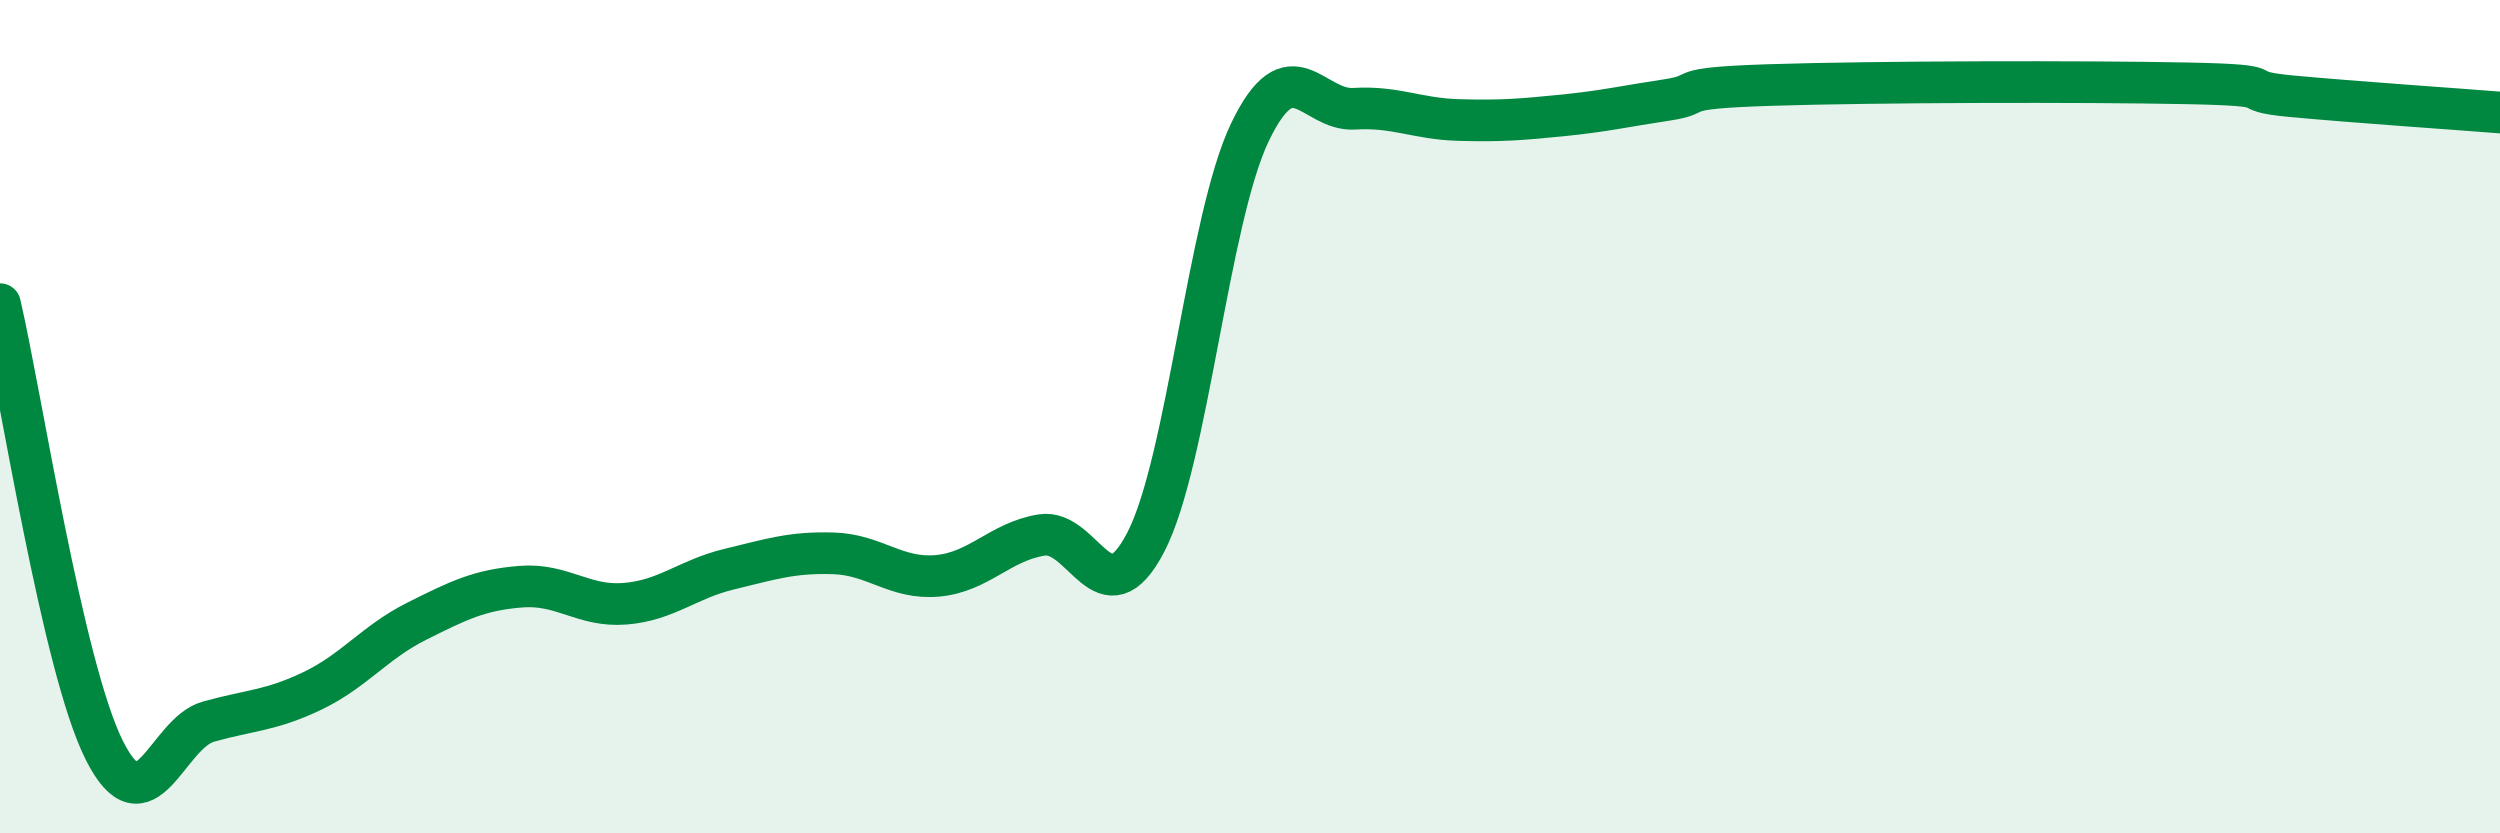
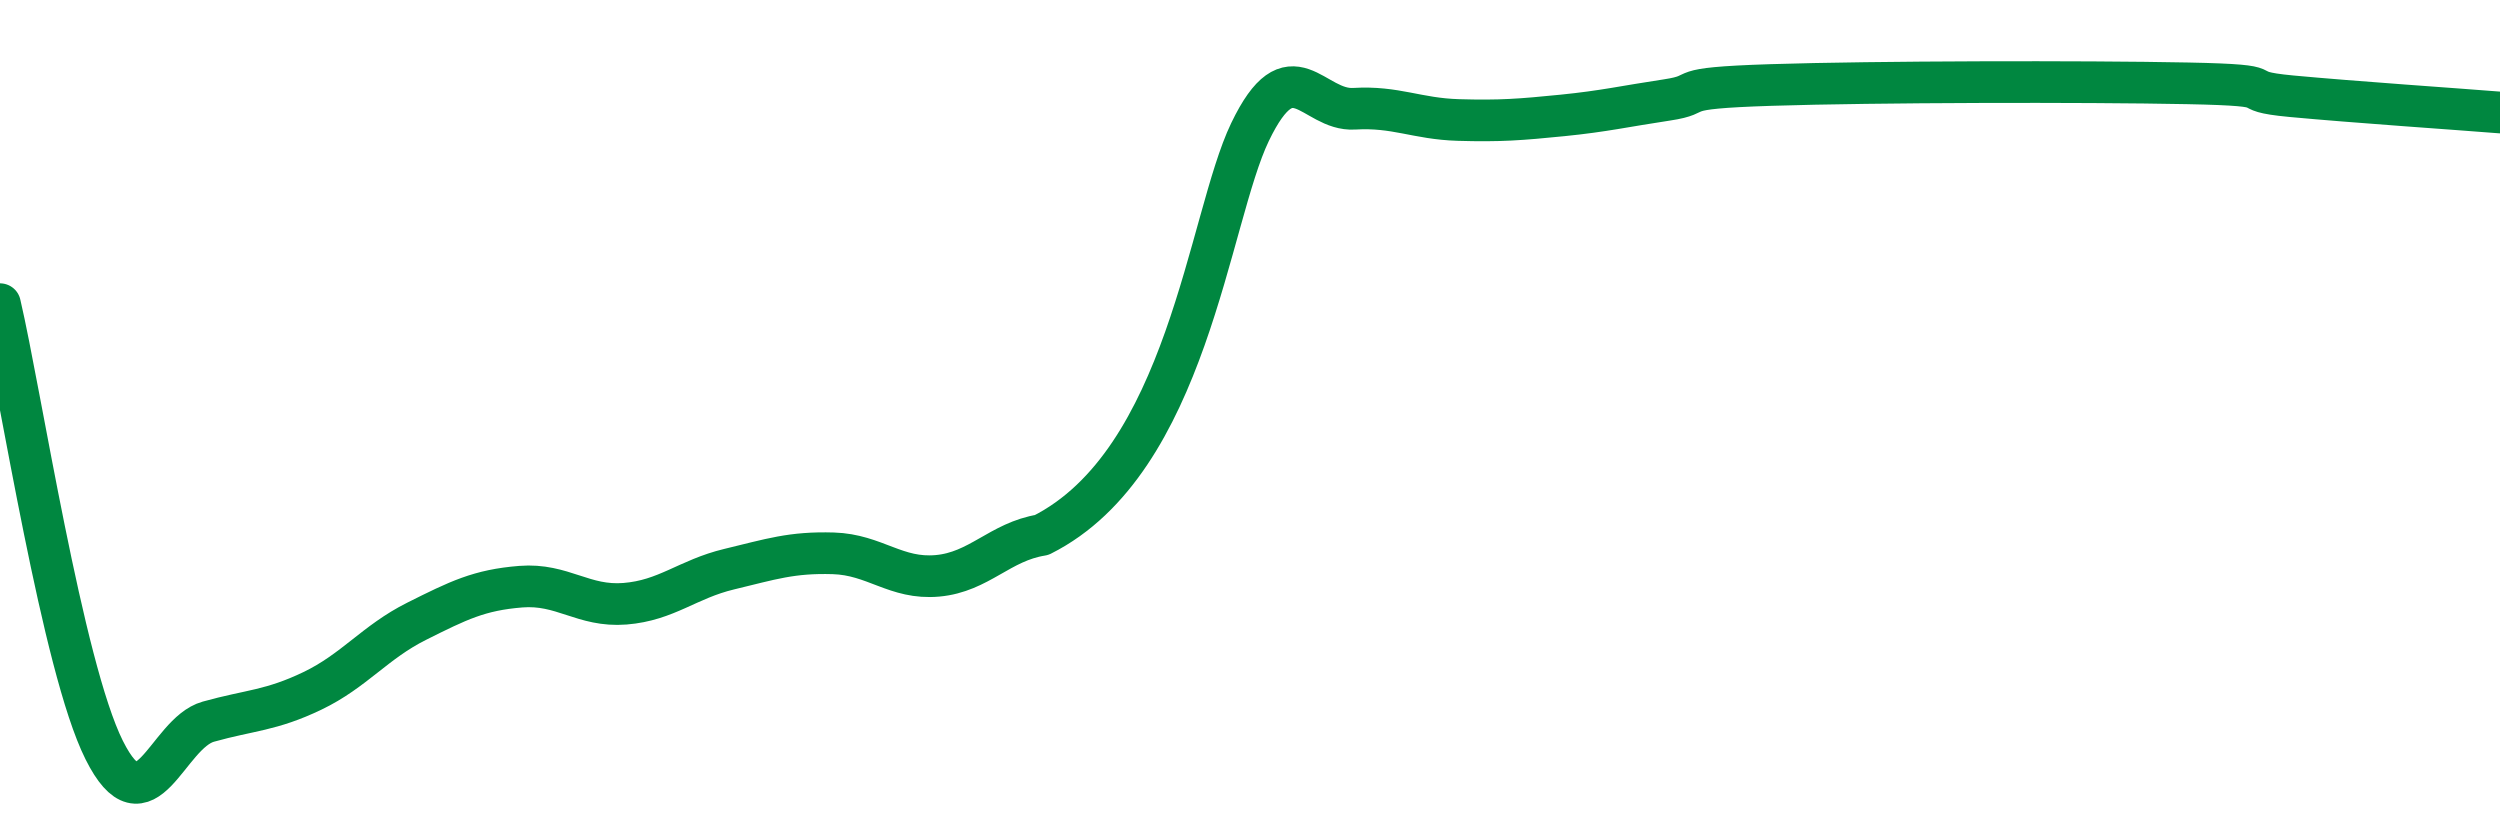
<svg xmlns="http://www.w3.org/2000/svg" width="60" height="20" viewBox="0 0 60 20">
-   <path d="M 0,7.3 C 0.5,9.44 1.5,16 2.5,18 C 3.5,20 4,17.6 5,17.32 C 6,17.04 6.5,17.06 7.5,16.58 C 8.5,16.1 9,15.41 10,14.91 C 11,14.41 11.5,14.16 12.5,14.08 C 13.5,14 14,14.57 15,14.49 C 16,14.41 16.5,13.9 17.5,13.66 C 18.5,13.42 19,13.25 20,13.28 C 21,13.31 21.5,13.91 22.5,13.82 C 23.5,13.73 24,13 25,12.84 C 26,12.68 26.5,14.94 27.5,13.01 C 28.5,11.08 29,5.25 30,3.17 C 31,1.09 31.5,2.67 32.5,2.61 C 33.5,2.55 34,2.85 35,2.88 C 36,2.91 36.5,2.87 37.5,2.77 C 38.5,2.67 39,2.55 40,2.4 C 41,2.25 40,2.12 42.5,2.04 C 45,1.96 50,1.95 52.5,2 C 55,2.05 53.5,2.17 55,2.31 C 56.5,2.45 59,2.62 60,2.7L60 20L0 20Z" fill="#008740" opacity="0.1" stroke-linecap="round" stroke-linejoin="round" />
-   <path d="M 0,7.3 C 0.5,9.44 1.5,16 2.5,18 C 3.5,20 4,17.6 5,17.32 C 6,17.04 6.5,17.06 7.5,16.58 C 8.5,16.1 9,15.41 10,14.91 C 11,14.41 11.5,14.16 12.5,14.08 C 13.5,14 14,14.57 15,14.49 C 16,14.41 16.5,13.9 17.5,13.66 C 18.5,13.42 19,13.25 20,13.28 C 21,13.31 21.5,13.91 22.5,13.82 C 23.5,13.73 24,13 25,12.84 C 26,12.68 26.5,14.94 27.5,13.01 C 28.5,11.08 29,5.25 30,3.17 C 31,1.09 31.5,2.67 32.5,2.61 C 33.5,2.55 34,2.85 35,2.88 C 36,2.91 36.5,2.87 37.5,2.77 C 38.5,2.67 39,2.55 40,2.4 C 41,2.25 40,2.12 42.5,2.04 C 45,1.96 50,1.95 52.5,2 C 55,2.05 53.5,2.17 55,2.31 C 56.5,2.45 59,2.62 60,2.7" stroke="#008740" stroke-width="1" fill="none" stroke-linecap="round" stroke-linejoin="round" />
+   <path d="M 0,7.3 C 0.5,9.44 1.5,16 2.5,18 C 3.5,20 4,17.6 5,17.32 C 6,17.04 6.5,17.06 7.5,16.58 C 8.5,16.1 9,15.41 10,14.91 C 11,14.41 11.5,14.16 12.5,14.08 C 13.5,14 14,14.57 15,14.49 C 16,14.41 16.5,13.9 17.5,13.66 C 18.5,13.42 19,13.25 20,13.28 C 21,13.31 21.5,13.91 22.5,13.82 C 23.5,13.73 24,13 25,12.84 C 28.5,11.08 29,5.25 30,3.17 C 31,1.09 31.5,2.67 32.5,2.61 C 33.5,2.55 34,2.85 35,2.88 C 36,2.91 36.5,2.87 37.5,2.77 C 38.5,2.67 39,2.55 40,2.4 C 41,2.25 40,2.12 42.5,2.04 C 45,1.96 50,1.95 52.5,2 C 55,2.05 53.5,2.17 55,2.31 C 56.5,2.45 59,2.62 60,2.7" stroke="#008740" stroke-width="1" fill="none" stroke-linecap="round" stroke-linejoin="round" />
</svg>